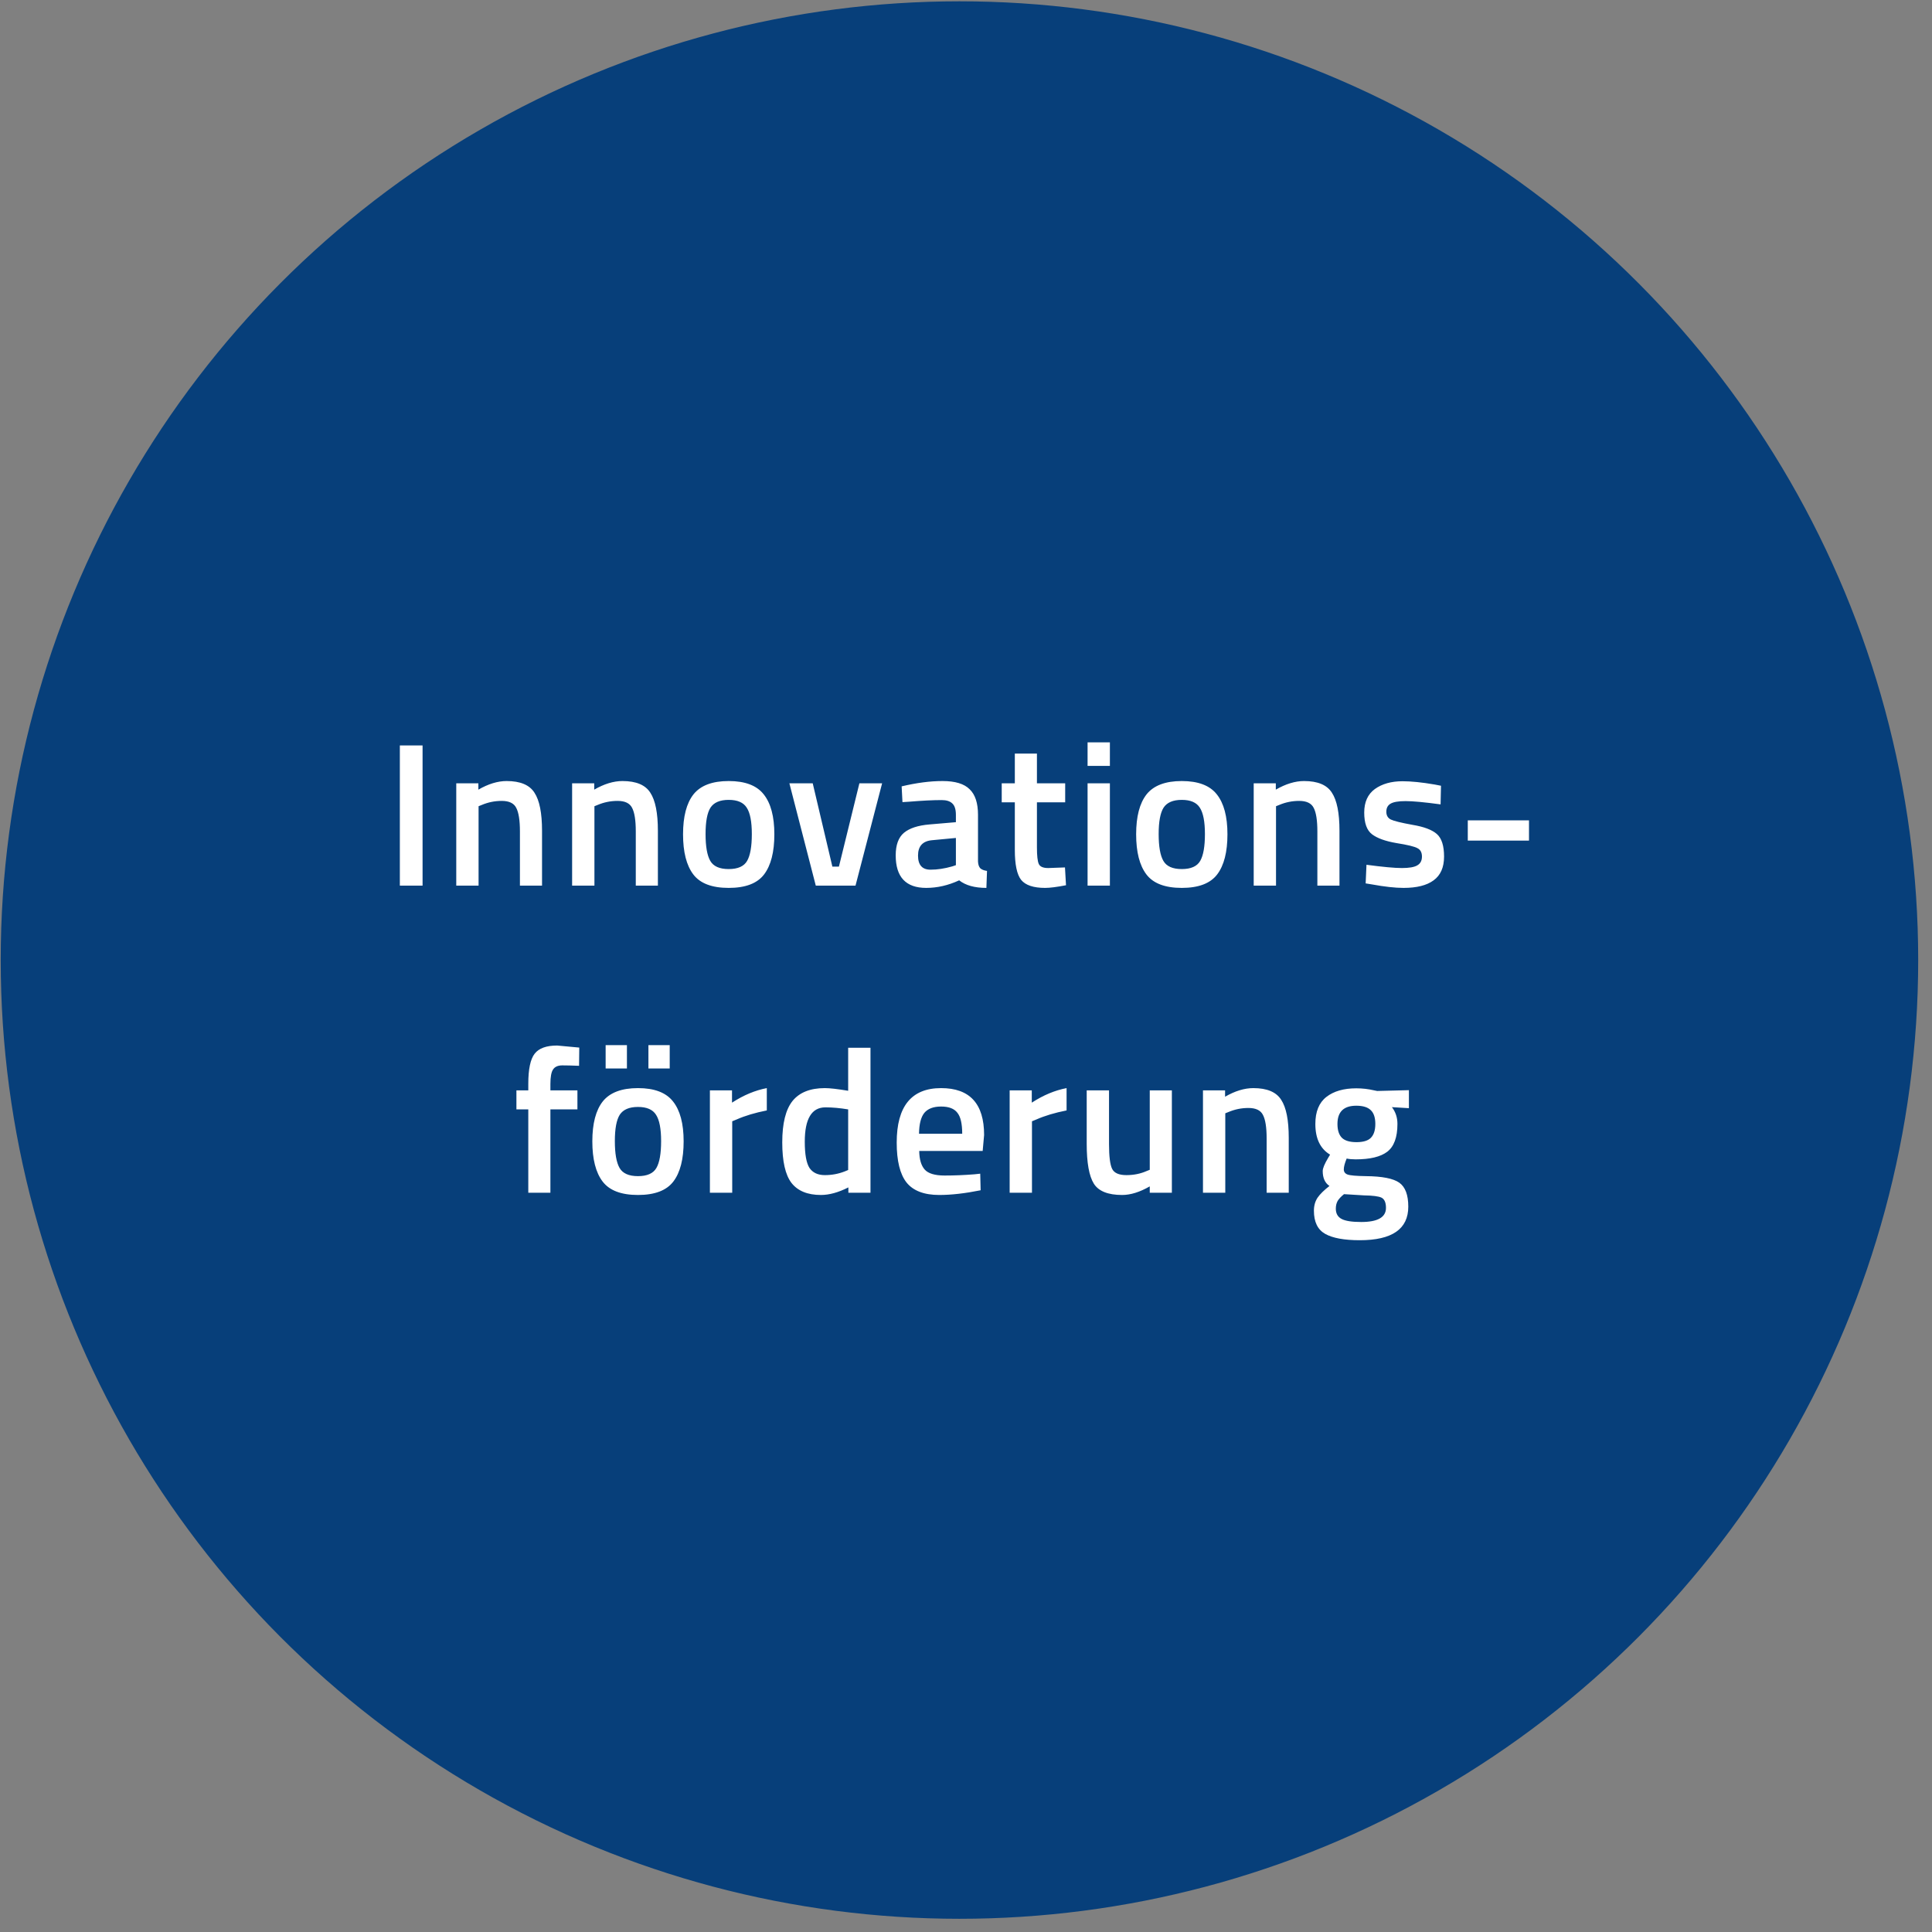
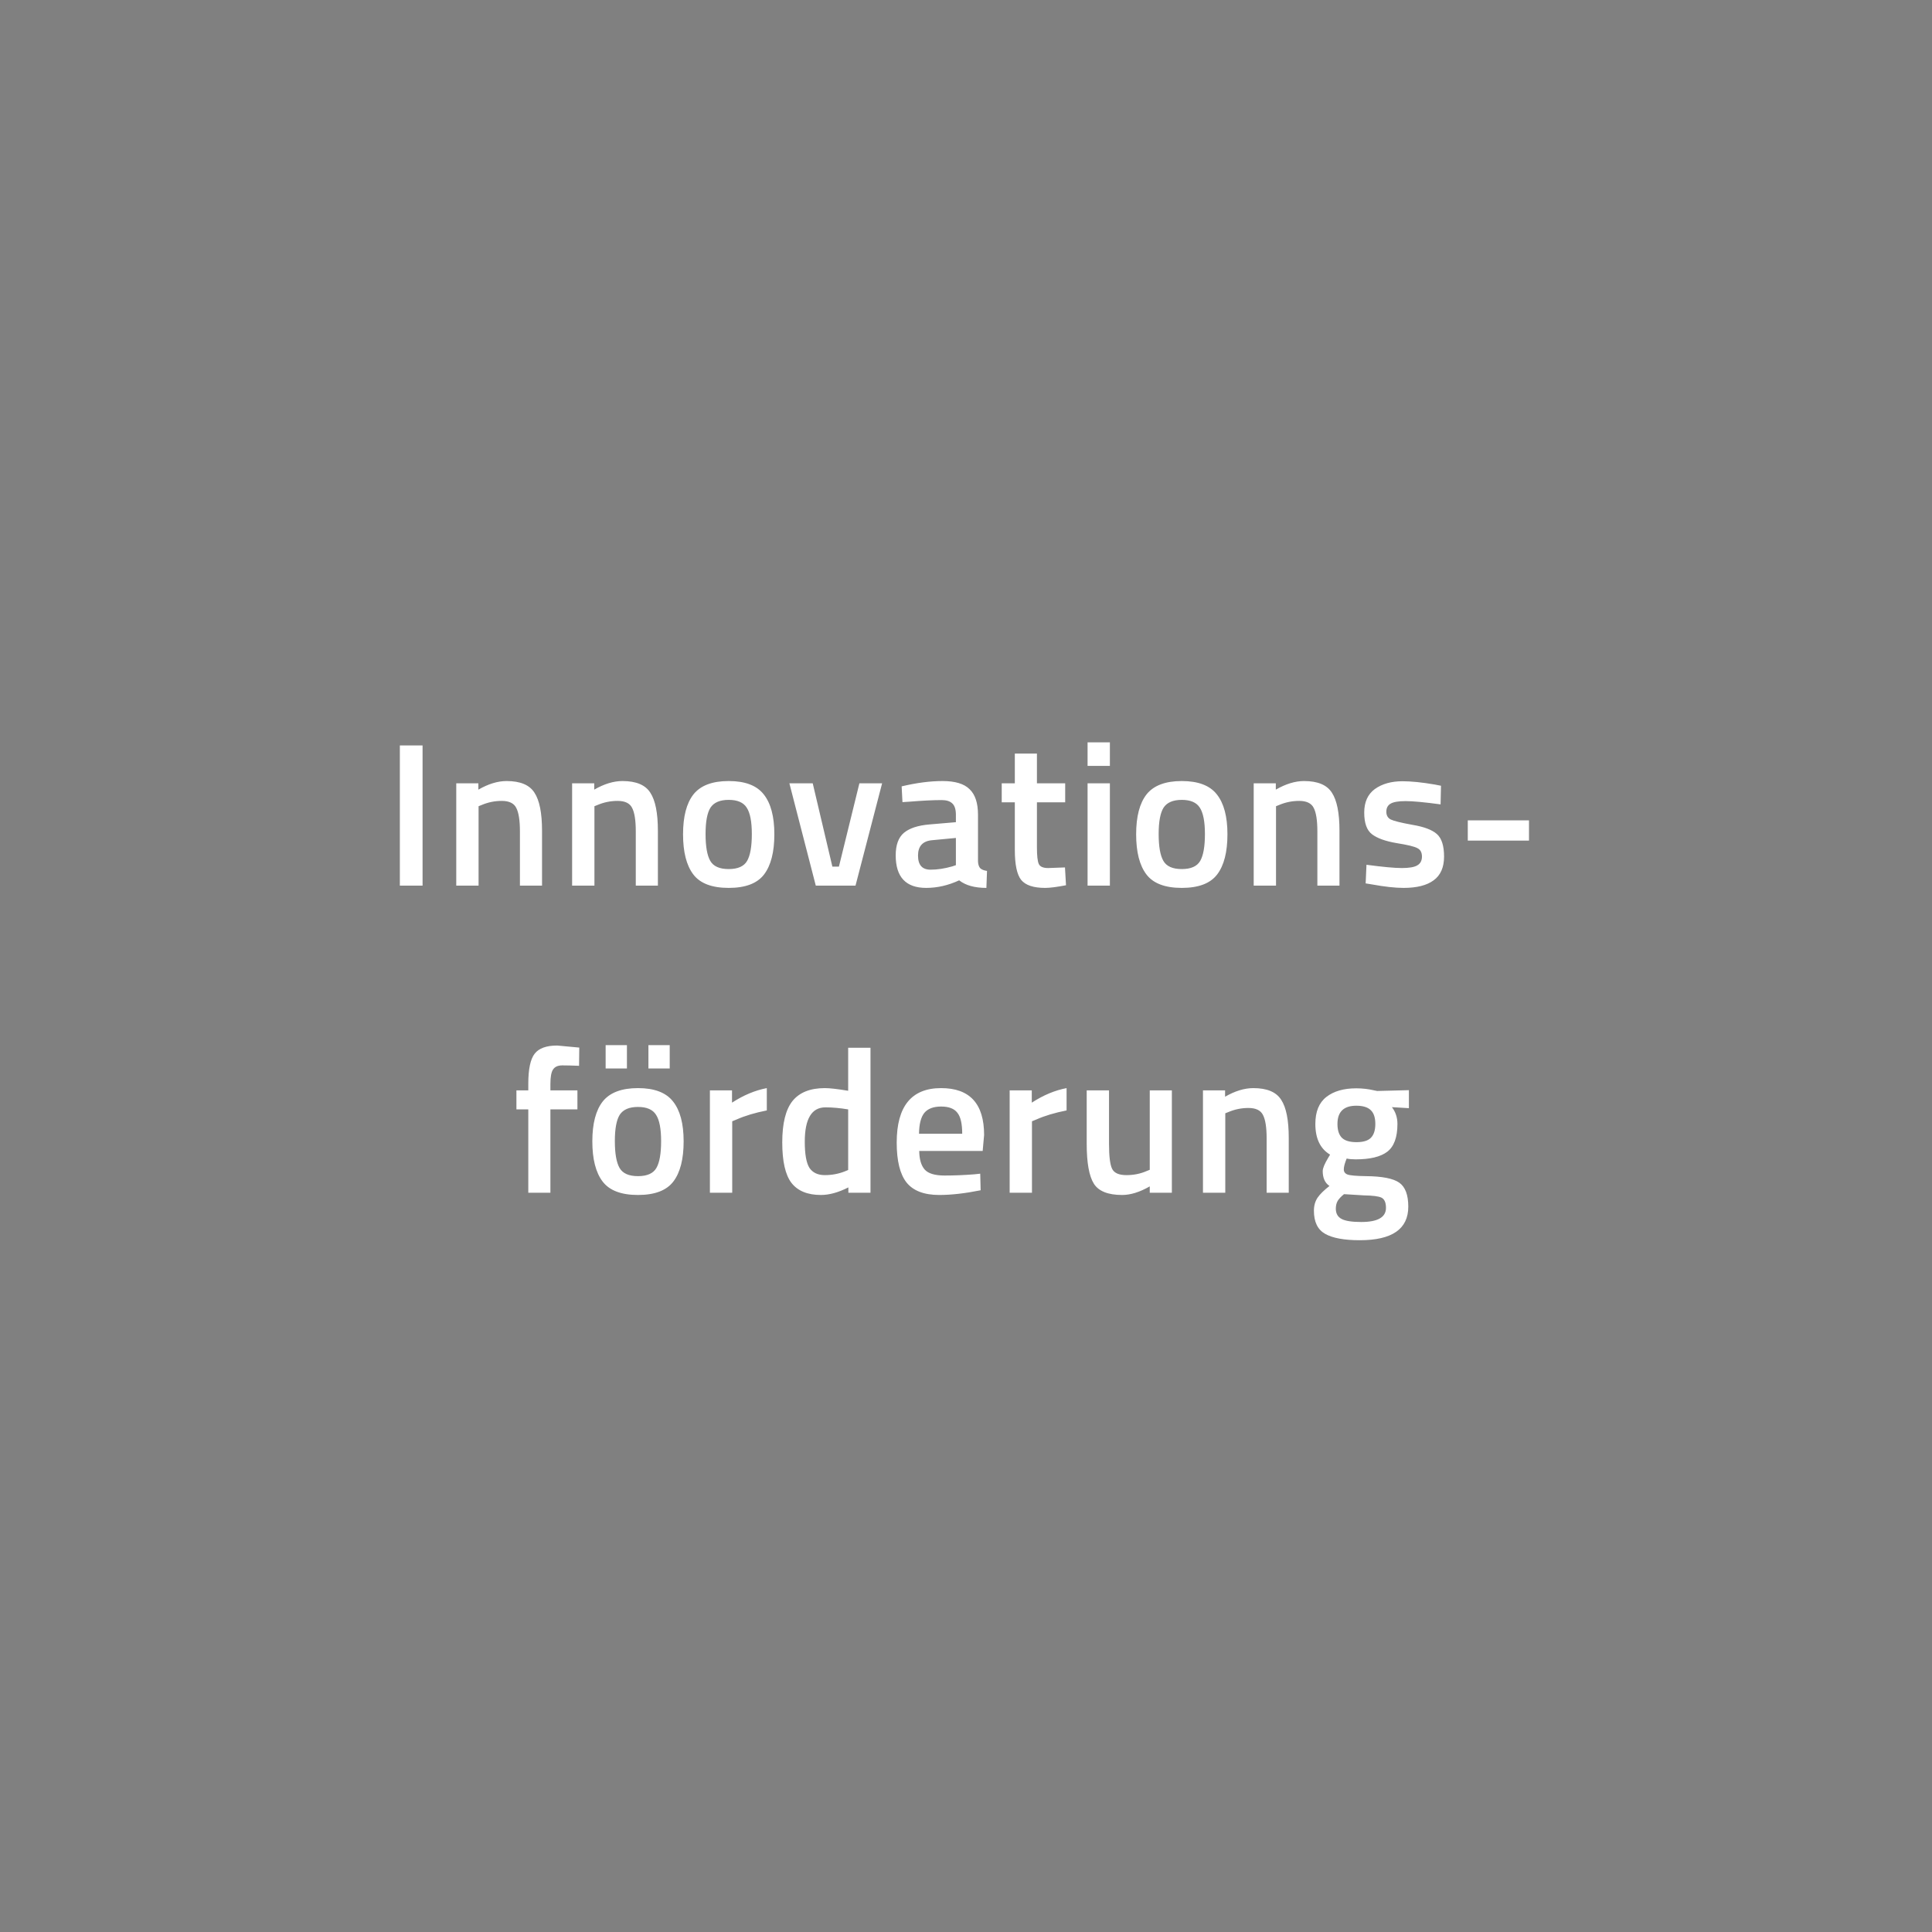
<svg xmlns="http://www.w3.org/2000/svg" width="151" height="151" viewBox="0 0 151 151" fill="none">
  <rect x="0" y="0" width="151" height="151" fill="#808080" stroke="none" />
-   <circle cx="74.988" cy="75.035" r="73.933" fill="#073F7A" stroke="#073F7A" stroke-width="2" />
  <path d="M31.251 69.22V58.26H33.027V69.22H31.251ZM37.404 69.22H35.66V61.22H37.388V61.716C38.167 61.268 38.903 61.044 39.596 61.044C40.663 61.044 41.388 61.348 41.772 61.956C42.167 62.553 42.364 63.545 42.364 64.932V69.22H40.636V64.98C40.636 64.116 40.54 63.503 40.348 63.14C40.167 62.777 39.788 62.596 39.212 62.596C38.668 62.596 38.146 62.703 37.644 62.916L37.404 63.012V69.22ZM46.459 69.22H44.715V61.22H46.443V61.716C47.221 61.268 47.957 61.044 48.651 61.044C49.717 61.044 50.443 61.348 50.827 61.956C51.221 62.553 51.419 63.545 51.419 64.932V69.22H49.691V64.98C49.691 64.116 49.595 63.503 49.403 63.14C49.221 62.777 48.843 62.596 48.267 62.596C47.723 62.596 47.2 62.703 46.699 62.916L46.459 63.012V69.22ZM54.201 62.084C54.756 61.391 55.673 61.044 56.953 61.044C58.233 61.044 59.145 61.391 59.689 62.084C60.244 62.777 60.521 63.817 60.521 65.204C60.521 66.591 60.254 67.636 59.721 68.34C59.188 69.044 58.265 69.396 56.953 69.396C55.641 69.396 54.718 69.044 54.185 68.34C53.652 67.636 53.385 66.591 53.385 65.204C53.385 63.817 53.657 62.777 54.201 62.084ZM55.513 67.284C55.758 67.711 56.238 67.924 56.953 67.924C57.668 67.924 58.148 67.711 58.393 67.284C58.638 66.857 58.761 66.159 58.761 65.188C58.761 64.217 58.628 63.529 58.361 63.124C58.105 62.719 57.636 62.516 56.953 62.516C56.27 62.516 55.796 62.719 55.529 63.124C55.273 63.529 55.145 64.217 55.145 65.188C55.145 66.159 55.268 66.857 55.513 67.284ZM61.696 61.22H63.52L65.056 67.732H65.568L67.168 61.22H68.944L66.864 69.22H63.76L61.696 61.22ZM76.438 63.684V67.332C76.449 67.567 76.508 67.743 76.614 67.86C76.732 67.967 76.908 68.036 77.142 68.068L77.094 69.396C76.177 69.396 75.468 69.199 74.966 68.804C74.113 69.199 73.254 69.396 72.39 69.396C70.801 69.396 70.006 68.548 70.006 66.852C70.006 66.041 70.22 65.455 70.646 65.092C71.084 64.729 71.75 64.511 72.646 64.436L74.71 64.26V63.684C74.71 63.257 74.614 62.959 74.422 62.788C74.241 62.617 73.969 62.532 73.606 62.532C72.924 62.532 72.07 62.575 71.046 62.66L70.534 62.692L70.47 61.46C71.633 61.183 72.7 61.044 73.67 61.044C74.652 61.044 75.356 61.257 75.782 61.684C76.22 62.1 76.438 62.767 76.438 63.684ZM72.854 65.668C72.118 65.732 71.75 66.132 71.75 66.868C71.75 67.604 72.076 67.972 72.726 67.972C73.26 67.972 73.825 67.887 74.422 67.716L74.71 67.62V65.492L72.854 65.668ZM83.252 62.708H81.044V66.228C81.044 66.879 81.092 67.311 81.188 67.524C81.284 67.737 81.529 67.844 81.924 67.844L83.236 67.796L83.316 69.188C82.601 69.327 82.057 69.396 81.684 69.396C80.777 69.396 80.153 69.188 79.812 68.772C79.481 68.356 79.316 67.572 79.316 66.42V62.708H78.292V61.22H79.316V58.9H81.044V61.22H83.252V62.708ZM85.002 69.22V61.22H86.746V69.22H85.002ZM85.002 59.86V58.02H86.746V59.86H85.002ZM89.614 62.084C90.168 61.391 91.086 61.044 92.366 61.044C93.646 61.044 94.558 61.391 95.102 62.084C95.656 62.777 95.934 63.817 95.934 65.204C95.934 66.591 95.667 67.636 95.134 68.34C94.6 69.044 93.678 69.396 92.366 69.396C91.054 69.396 90.131 69.044 89.598 68.34C89.064 67.636 88.798 66.591 88.798 65.204C88.798 63.817 89.07 62.777 89.614 62.084ZM90.926 67.284C91.171 67.711 91.651 67.924 92.366 67.924C93.08 67.924 93.56 67.711 93.806 67.284C94.051 66.857 94.174 66.159 94.174 65.188C94.174 64.217 94.04 63.529 93.774 63.124C93.518 62.719 93.048 62.516 92.366 62.516C91.683 62.516 91.208 62.719 90.942 63.124C90.686 63.529 90.558 64.217 90.558 65.188C90.558 66.159 90.68 66.857 90.926 67.284ZM99.73 69.22H97.986V61.22H99.714V61.716C100.493 61.268 101.229 61.044 101.922 61.044C102.989 61.044 103.714 61.348 104.098 61.956C104.493 62.553 104.69 63.545 104.69 64.932V69.22H102.962V64.98C102.962 64.116 102.866 63.503 102.674 63.14C102.493 62.777 102.114 62.596 101.538 62.596C100.994 62.596 100.471 62.703 99.97 62.916L99.73 63.012V69.22ZM112.592 62.868C111.334 62.697 110.422 62.612 109.856 62.612C109.291 62.612 108.896 62.681 108.672 62.82C108.459 62.948 108.352 63.156 108.352 63.444C108.352 63.732 108.47 63.935 108.704 64.052C108.95 64.169 109.515 64.308 110.4 64.468C111.296 64.617 111.931 64.857 112.304 65.188C112.678 65.519 112.864 66.105 112.864 66.948C112.864 67.791 112.592 68.409 112.048 68.804C111.515 69.199 110.731 69.396 109.696 69.396C109.046 69.396 108.224 69.305 107.232 69.124L106.736 69.044L106.8 67.588C108.08 67.759 109.003 67.844 109.568 67.844C110.134 67.844 110.534 67.775 110.768 67.636C111.014 67.497 111.136 67.268 111.136 66.948C111.136 66.628 111.019 66.409 110.784 66.292C110.56 66.164 110.011 66.031 109.136 65.892C108.272 65.743 107.638 65.513 107.232 65.204C106.827 64.895 106.624 64.329 106.624 63.508C106.624 62.687 106.902 62.073 107.456 61.668C108.022 61.263 108.742 61.06 109.616 61.06C110.299 61.06 111.136 61.145 112.128 61.316L112.624 61.412L112.592 62.868ZM114.718 65.7V64.116H119.502V65.7H114.718ZM43.018 86.708V93.22H41.29V86.708H40.362V85.22H41.29V84.708C41.29 83.567 41.455 82.783 41.786 82.356C42.117 81.929 42.703 81.716 43.546 81.716L45.274 81.876L45.258 83.3C44.735 83.279 44.298 83.268 43.946 83.268C43.605 83.268 43.364 83.375 43.226 83.588C43.087 83.791 43.018 84.169 43.018 84.724V85.22H45.13V86.708H43.018ZM47.111 86.084C47.666 85.391 48.583 85.044 49.863 85.044C51.143 85.044 52.055 85.391 52.599 86.084C53.154 86.777 53.431 87.817 53.431 89.204C53.431 90.591 53.165 91.636 52.631 92.34C52.098 93.044 51.175 93.396 49.863 93.396C48.551 93.396 47.629 93.044 47.095 92.34C46.562 91.636 46.295 90.591 46.295 89.204C46.295 87.817 46.567 86.777 47.111 86.084ZM48.423 91.284C48.669 91.711 49.149 91.924 49.863 91.924C50.578 91.924 51.058 91.711 51.303 91.284C51.549 90.857 51.671 90.159 51.671 89.188C51.671 88.217 51.538 87.529 51.271 87.124C51.015 86.719 50.546 86.516 49.863 86.516C49.181 86.516 48.706 86.719 48.439 87.124C48.183 87.529 48.055 88.217 48.055 89.188C48.055 90.159 48.178 90.857 48.423 91.284ZM47.335 83.508V81.684H48.999V83.508H47.335ZM50.679 83.508V81.684H52.343V83.508H50.679ZM55.484 93.22V85.22H57.212V86.18C58.118 85.593 59.025 85.215 59.932 85.044V86.788C59.014 86.969 58.23 87.204 57.58 87.492L57.228 87.636V93.22H55.484ZM68.035 81.892V93.22H66.307V92.804C65.528 93.199 64.814 93.396 64.163 93.396C63.117 93.396 62.349 93.081 61.859 92.452C61.379 91.823 61.139 90.767 61.139 89.284C61.139 87.801 61.406 86.724 61.939 86.052C62.483 85.38 63.325 85.044 64.467 85.044C64.851 85.044 65.459 85.113 66.291 85.252V81.892H68.035ZM66.019 91.556L66.291 91.444V86.708C65.651 86.601 65.059 86.548 64.515 86.548C63.438 86.548 62.899 87.444 62.899 89.236C62.899 90.217 63.022 90.9 63.267 91.284C63.523 91.657 63.923 91.844 64.467 91.844C65.011 91.844 65.528 91.748 66.019 91.556ZM76.163 91.78L76.612 91.732L76.644 93.028C75.427 93.273 74.35 93.396 73.412 93.396C72.228 93.396 71.374 93.071 70.852 92.42C70.34 91.769 70.084 90.729 70.084 89.3C70.084 86.463 71.241 85.044 73.555 85.044C75.796 85.044 76.915 86.265 76.915 88.708L76.803 89.956H71.844C71.854 90.617 71.998 91.103 72.275 91.412C72.553 91.721 73.07 91.876 73.828 91.876C74.585 91.876 75.364 91.844 76.163 91.78ZM75.204 88.612C75.204 87.823 75.076 87.273 74.82 86.964C74.574 86.644 74.153 86.484 73.555 86.484C72.958 86.484 72.521 86.649 72.243 86.98C71.977 87.311 71.838 87.855 71.828 88.612H75.204ZM78.912 93.22V85.22H80.641V86.18C81.547 85.593 82.454 85.215 83.361 85.044V86.788C82.443 86.969 81.659 87.204 81.008 87.492L80.656 87.636V93.22H78.912ZM89.862 85.22H91.59V93.22H89.862V92.724C89.083 93.172 88.363 93.396 87.702 93.396C86.603 93.396 85.867 93.103 85.494 92.516C85.12 91.919 84.934 90.879 84.934 89.396V85.22H86.678V89.412C86.678 90.372 86.758 91.017 86.918 91.348C87.078 91.679 87.451 91.844 88.038 91.844C88.614 91.844 89.142 91.737 89.622 91.524L89.862 91.428V85.22ZM95.765 93.22H94.021V85.22H95.749V85.716C96.528 85.268 97.264 85.044 97.957 85.044C99.024 85.044 99.749 85.348 100.133 85.956C100.528 86.553 100.725 87.545 100.725 88.932V93.22H98.997V88.98C98.997 88.116 98.901 87.503 98.709 87.14C98.528 86.777 98.149 86.596 97.573 86.596C97.029 86.596 96.507 86.703 96.005 86.916L95.765 87.012V93.22ZM110.068 94.308C110.068 96.057 108.804 96.932 106.276 96.932C105.06 96.932 104.158 96.767 103.572 96.436C102.985 96.105 102.692 95.503 102.692 94.628C102.692 94.233 102.788 93.892 102.98 93.604C103.172 93.327 103.481 93.023 103.908 92.692C103.556 92.457 103.38 92.068 103.38 91.524C103.38 91.311 103.524 90.964 103.812 90.484L103.956 90.244C103.188 89.785 102.804 88.985 102.804 87.844C102.804 86.884 103.092 86.18 103.668 85.732C104.244 85.284 105.022 85.06 106.004 85.06C106.473 85.06 106.937 85.113 107.396 85.22L107.636 85.268L110.116 85.204V86.612L108.788 86.532C109.076 86.905 109.22 87.343 109.22 87.844C109.22 88.889 108.953 89.615 108.42 90.02C107.897 90.415 107.076 90.612 105.956 90.612C105.678 90.612 105.444 90.591 105.252 90.548C105.102 90.911 105.028 91.193 105.028 91.396C105.028 91.588 105.124 91.721 105.316 91.796C105.518 91.871 105.998 91.913 106.756 91.924C108.025 91.935 108.894 92.105 109.364 92.436C109.833 92.767 110.068 93.391 110.068 94.308ZM104.404 94.468C104.404 94.841 104.553 95.108 104.852 95.268C105.15 95.428 105.662 95.508 106.388 95.508C107.678 95.508 108.324 95.14 108.324 94.404C108.324 93.988 108.206 93.721 107.972 93.604C107.748 93.497 107.294 93.439 106.612 93.428L105.044 93.332C104.809 93.524 104.644 93.7 104.548 93.86C104.452 94.031 104.404 94.233 104.404 94.468ZM104.532 87.844C104.532 88.335 104.649 88.697 104.884 88.932C105.118 89.156 105.497 89.268 106.02 89.268C106.542 89.268 106.916 89.156 107.14 88.932C107.374 88.697 107.492 88.335 107.492 87.844C107.492 87.353 107.374 86.996 107.14 86.772C106.905 86.537 106.526 86.42 106.004 86.42C105.022 86.42 104.532 86.895 104.532 87.844Z" fill="white" />
</svg>